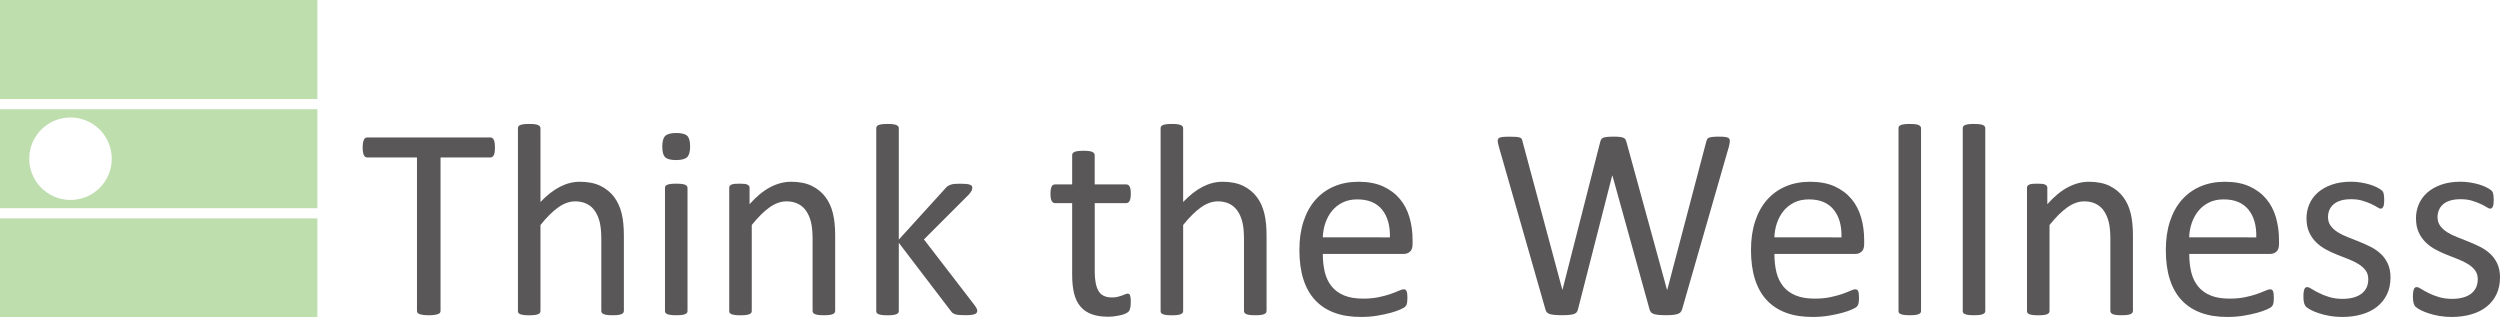
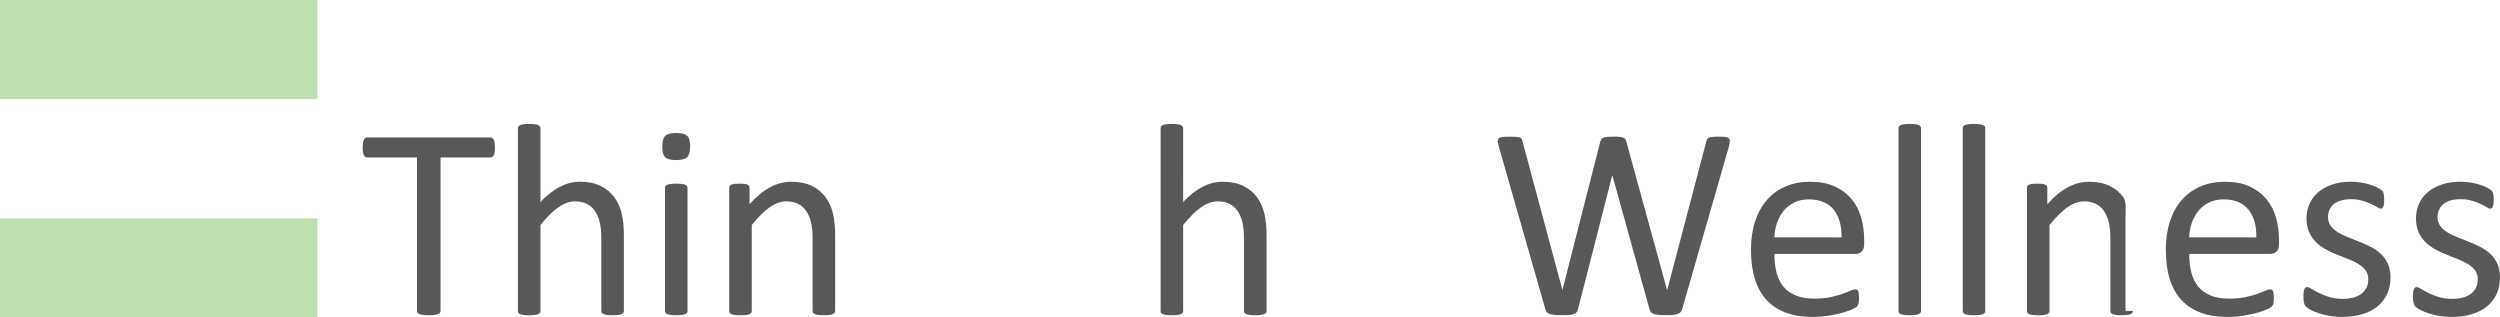
<svg xmlns="http://www.w3.org/2000/svg" version="1.1" id="レイヤー_1" x="0px" y="0px" viewBox="0 0 535.88 68.03" style="enable-background:new 0 0 535.88 68.03;" xml:space="preserve">
  <style type="text/css">
	.st0{fill:#595757;}
	.st1{fill:#BFDEAE;}
</style>
  <g>
    <path class="st0" d="M106.09,31.64c0,0.37-0.02,0.69-0.06,0.97c-0.04,0.27-0.1,0.49-0.19,0.66s-0.2,0.29-0.32,0.37   c-0.13,0.08-0.27,0.12-0.42,0.12H94.43v32.87c0,0.16-0.04,0.29-0.12,0.41c-0.08,0.12-0.22,0.21-0.41,0.28   c-0.2,0.07-0.45,0.13-0.78,0.18s-0.73,0.07-1.22,0.07c-0.47,0-0.87-0.02-1.2-0.07c-0.33-0.05-0.6-0.11-0.79-0.18   c-0.2-0.07-0.33-0.16-0.41-0.28c-0.08-0.12-0.12-0.25-0.12-0.41V33.75H78.73c-0.16,0-0.3-0.04-0.42-0.12   c-0.13-0.08-0.23-0.2-0.31-0.37c-0.08-0.17-0.14-0.39-0.19-0.66c-0.05-0.27-0.07-0.6-0.07-0.97c0-0.37,0.02-0.7,0.07-0.98   c0.05-0.28,0.11-0.51,0.19-0.69c0.08-0.18,0.18-0.3,0.31-0.38c0.13-0.08,0.27-0.12,0.42-0.12h26.37c0.16,0,0.3,0.04,0.42,0.12   c0.13,0.08,0.23,0.21,0.32,0.38s0.15,0.41,0.19,0.69C106.07,30.94,106.09,31.27,106.09,31.64z" />
    <path class="st0" d="M133.72,66.65c0,0.16-0.04,0.29-0.12,0.4c-0.08,0.11-0.21,0.2-0.38,0.28s-0.42,0.14-0.73,0.18   c-0.31,0.04-0.7,0.06-1.17,0.06c-0.49,0-0.89-0.02-1.2-0.06c-0.31-0.04-0.56-0.1-0.73-0.18s-0.3-0.17-0.38-0.28   c-0.08-0.11-0.12-0.24-0.12-0.4V51.21c0-1.5-0.12-2.71-0.35-3.63s-0.58-1.71-1.03-2.37c-0.45-0.66-1.03-1.17-1.74-1.52   c-0.71-0.35-1.54-0.53-2.48-0.53c-1.21,0-2.42,0.43-3.63,1.29c-1.21,0.86-2.48,2.12-3.81,3.78v18.43c0,0.16-0.04,0.29-0.12,0.4   c-0.08,0.11-0.21,0.2-0.38,0.28s-0.42,0.14-0.73,0.18c-0.31,0.04-0.71,0.06-1.2,0.06c-0.47,0-0.86-0.02-1.17-0.06   c-0.31-0.04-0.56-0.1-0.75-0.18c-0.19-0.08-0.31-0.17-0.38-0.28c-0.07-0.11-0.1-0.24-0.1-0.4V27.51c0-0.16,0.03-0.29,0.1-0.41   c0.07-0.12,0.19-0.21,0.38-0.29c0.19-0.08,0.43-0.14,0.75-0.18c0.31-0.04,0.7-0.06,1.17-0.06c0.49,0,0.89,0.02,1.2,0.06   c0.31,0.04,0.56,0.1,0.73,0.18s0.3,0.18,0.38,0.29c0.08,0.12,0.12,0.25,0.12,0.41V43.3c1.39-1.46,2.78-2.55,4.19-3.27   s2.82-1.07,4.25-1.07c1.76,0,3.24,0.3,4.44,0.89s2.17,1.39,2.92,2.39c0.74,1,1.27,2.16,1.6,3.5s0.48,2.95,0.48,4.85V66.65z" />
    <path class="st0" d="M147.93,31.38c0,1.13-0.22,1.9-0.64,2.31c-0.43,0.41-1.22,0.62-2.37,0.62c-1.13,0-1.91-0.2-2.33-0.6   c-0.42-0.4-0.63-1.16-0.63-2.27c0-1.13,0.21-1.9,0.64-2.31c0.43-0.41,1.22-0.62,2.37-0.62c1.13,0,1.91,0.2,2.33,0.6   C147.72,29.51,147.93,30.26,147.93,31.38z M147.37,66.65c0,0.16-0.04,0.29-0.12,0.4c-0.08,0.11-0.21,0.2-0.38,0.28   s-0.42,0.14-0.73,0.18c-0.31,0.04-0.71,0.06-1.2,0.06c-0.47,0-0.86-0.02-1.17-0.06c-0.31-0.04-0.56-0.1-0.75-0.18   c-0.19-0.08-0.31-0.17-0.38-0.28c-0.07-0.11-0.1-0.24-0.1-0.4V40.28c0-0.14,0.03-0.26,0.1-0.38c0.07-0.12,0.19-0.21,0.38-0.29   c0.19-0.08,0.43-0.14,0.75-0.18c0.31-0.04,0.7-0.06,1.17-0.06c0.49,0,0.89,0.02,1.2,0.06c0.31,0.04,0.56,0.1,0.73,0.18   s0.3,0.18,0.38,0.29c0.08,0.12,0.12,0.24,0.12,0.38V66.65z" />
    <path class="st0" d="M179.01,66.65c0,0.16-0.04,0.29-0.12,0.4s-0.21,0.2-0.38,0.28s-0.42,0.14-0.73,0.18s-0.7,0.06-1.17,0.06   c-0.49,0-0.89-0.02-1.2-0.06s-0.56-0.1-0.73-0.18s-0.3-0.17-0.38-0.28s-0.12-0.24-0.12-0.4V51.21c0-1.5-0.12-2.71-0.35-3.63   s-0.58-1.71-1.03-2.37s-1.03-1.17-1.74-1.52s-1.54-0.53-2.48-0.53c-1.21,0-2.42,0.43-3.63,1.29s-2.48,2.12-3.81,3.78v18.43   c0,0.16-0.04,0.29-0.12,0.4s-0.21,0.2-0.38,0.28s-0.42,0.14-0.73,0.18s-0.71,0.06-1.2,0.06c-0.47,0-0.86-0.02-1.17-0.06   c-0.31-0.04-0.56-0.1-0.75-0.18c-0.19-0.08-0.31-0.17-0.38-0.28c-0.07-0.11-0.1-0.24-0.1-0.4V40.28c0-0.16,0.03-0.29,0.09-0.4   s0.18-0.21,0.35-0.29s0.4-0.15,0.67-0.18c0.27-0.03,0.63-0.04,1.08-0.04c0.43,0,0.79,0.01,1.07,0.04s0.5,0.09,0.66,0.18   s0.27,0.19,0.34,0.29s0.1,0.24,0.1,0.4v3.49c1.48-1.66,2.96-2.88,4.44-3.65s2.96-1.16,4.47-1.16c1.76,0,3.24,0.3,4.44,0.89   s2.17,1.39,2.92,2.39s1.27,2.16,1.6,3.5s0.48,2.94,0.48,4.82V66.65z" />
-     <path class="st0" d="M209.48,66.62c0,0.16-0.04,0.29-0.12,0.41s-0.21,0.21-0.4,0.29s-0.44,0.14-0.78,0.18s-0.75,0.06-1.26,0.06   c-0.53,0-0.96-0.01-1.3-0.04s-0.63-0.08-0.86-0.15s-0.42-0.17-0.57-0.29s-0.28-0.28-0.4-0.45l-11.13-14.59v14.62   c0,0.16-0.04,0.29-0.12,0.4s-0.21,0.2-0.38,0.28s-0.42,0.14-0.73,0.18s-0.71,0.06-1.2,0.06c-0.47,0-0.86-0.02-1.17-0.06   s-0.56-0.1-0.75-0.18s-0.31-0.17-0.38-0.28s-0.1-0.24-0.1-0.4V27.51c0-0.16,0.03-0.29,0.1-0.41s0.2-0.21,0.38-0.29   s0.43-0.14,0.75-0.18s0.7-0.06,1.17-0.06c0.49,0,0.89,0.02,1.2,0.06s0.56,0.1,0.73,0.18s0.3,0.18,0.38,0.29s0.12,0.25,0.12,0.41   v23.85l9.96-10.96c0.16-0.2,0.32-0.36,0.5-0.48s0.39-0.23,0.63-0.32s0.53-0.15,0.86-0.18s0.73-0.04,1.2-0.04   c0.49,0,0.9,0.01,1.23,0.04s0.6,0.08,0.81,0.15s0.35,0.16,0.44,0.26s0.13,0.25,0.13,0.42c0,0.23-0.06,0.47-0.19,0.7   s-0.34,0.51-0.63,0.82l-9.55,9.55l10.72,13.92c0.25,0.33,0.43,0.6,0.54,0.81S209.48,66.45,209.48,66.62z" />
-     <path class="st0" d="M242.38,64.72c0,0.57-0.04,1.02-0.12,1.35s-0.2,0.58-0.35,0.73s-0.39,0.3-0.7,0.44s-0.67,0.25-1.07,0.34   s-0.83,0.16-1.27,0.22s-0.9,0.09-1.35,0.09c-1.37,0-2.54-0.18-3.52-0.54s-1.78-0.91-2.4-1.64s-1.08-1.66-1.36-2.78   s-0.42-2.45-0.42-3.97V43.54h-3.69c-0.29,0-0.53-0.16-0.7-0.47s-0.26-0.82-0.26-1.52c0-0.37,0.02-0.68,0.07-0.94   s0.11-0.46,0.19-0.63s0.18-0.28,0.31-0.35s0.27-0.1,0.42-0.1h3.66v-6.27c0-0.14,0.03-0.26,0.1-0.38s0.2-0.22,0.38-0.31   s0.43-0.15,0.75-0.19s0.7-0.06,1.17-0.06c0.49,0,0.89,0.02,1.2,0.06s0.56,0.1,0.73,0.19s0.3,0.19,0.38,0.31s0.12,0.24,0.12,0.38   v6.27h6.77c0.16,0,0.29,0.03,0.41,0.1s0.22,0.19,0.31,0.35c0.09,0.17,0.15,0.38,0.19,0.63s0.06,0.57,0.06,0.94   c0,0.7-0.09,1.21-0.26,1.52s-0.41,0.47-0.7,0.47h-6.77v14.71c0,1.82,0.27,3.19,0.81,4.12s1.5,1.39,2.89,1.39   c0.45,0,0.85-0.04,1.2-0.13s0.66-0.18,0.94-0.28s0.51-0.19,0.7-0.28s0.37-0.13,0.53-0.13c0.1,0,0.19,0.02,0.28,0.07   s0.16,0.14,0.21,0.28s0.09,0.32,0.13,0.56S242.38,64.37,242.38,64.72z" />
    <path class="st0" d="M271.48,66.65c0,0.16-0.04,0.29-0.12,0.4s-0.21,0.2-0.38,0.28s-0.42,0.14-0.73,0.18s-0.7,0.06-1.17,0.06   c-0.49,0-0.89-0.02-1.2-0.06s-0.56-0.1-0.73-0.18s-0.3-0.17-0.38-0.28s-0.12-0.24-0.12-0.4V51.21c0-1.5-0.12-2.71-0.35-3.63   s-0.58-1.71-1.03-2.37s-1.03-1.17-1.74-1.52s-1.54-0.53-2.48-0.53c-1.21,0-2.42,0.43-3.63,1.29s-2.48,2.12-3.81,3.78v18.43   c0,0.16-0.04,0.29-0.12,0.4s-0.21,0.2-0.38,0.28s-0.42,0.14-0.73,0.18s-0.71,0.06-1.2,0.06c-0.47,0-0.86-0.02-1.17-0.06   s-0.56-0.1-0.75-0.18s-0.31-0.17-0.38-0.28s-0.1-0.24-0.1-0.4V27.51c0-0.16,0.03-0.29,0.1-0.41s0.2-0.21,0.38-0.29   s0.43-0.14,0.75-0.18s0.7-0.06,1.17-0.06c0.49,0,0.89,0.02,1.2,0.06s0.56,0.1,0.73,0.18s0.3,0.18,0.38,0.29s0.12,0.25,0.12,0.41   V43.3c1.39-1.46,2.78-2.55,4.19-3.27s2.82-1.07,4.25-1.07c1.76,0,3.24,0.3,4.44,0.89s2.17,1.39,2.92,2.39s1.27,2.16,1.6,3.5   s0.48,2.95,0.48,4.85V66.65z" />
-     <path class="st0" d="M302.79,52.32c0,0.76-0.19,1.3-0.57,1.63s-0.82,0.48-1.31,0.48h-17.36c0,1.46,0.15,2.78,0.44,3.96   c0.29,1.17,0.79,2.18,1.47,3.02s1.58,1.48,2.68,1.93c1.1,0.45,2.44,0.67,4.03,0.67c1.26,0,2.37-0.1,3.36-0.31s1.83-0.43,2.55-0.69   c0.72-0.25,1.3-0.48,1.77-0.69c0.46-0.21,0.81-0.31,1.04-0.31c0.14,0,0.26,0.03,0.37,0.1c0.11,0.07,0.19,0.17,0.25,0.31   s0.1,0.33,0.13,0.57s0.04,0.54,0.04,0.89c0,0.25-0.01,0.47-0.03,0.66s-0.04,0.35-0.07,0.5s-0.08,0.28-0.15,0.4   s-0.16,0.23-0.26,0.34s-0.42,0.28-0.95,0.53s-1.21,0.48-2.05,0.72s-1.81,0.44-2.92,0.63s-2.28,0.28-3.53,0.28   c-2.17,0-4.07-0.3-5.7-0.91s-3-1.5-4.12-2.7s-1.95-2.69-2.52-4.48s-0.85-3.89-0.85-6.27c0-2.27,0.29-4.3,0.88-6.11   s1.43-3.34,2.53-4.6s2.44-2.23,4-2.9s3.31-1.01,5.24-1.01c2.07,0,3.83,0.33,5.29,1s2.65,1.56,3.59,2.68s1.63,2.44,2.07,3.96   s0.66,3.13,0.66,4.85V52.32z M297.93,50.89c0.06-2.54-0.51-4.53-1.7-5.98s-2.95-2.17-5.29-2.17c-1.2,0-2.25,0.22-3.15,0.67   c-0.9,0.45-1.66,1.04-2.27,1.79s-1.08,1.61-1.42,2.59s-0.52,2.02-0.56,3.09H297.93z" />
    <path class="st0" d="M360.57,66.27c-0.08,0.27-0.2,0.49-0.35,0.66s-0.37,0.29-0.64,0.38s-0.61,0.15-1.01,0.19s-0.89,0.06-1.48,0.06   c-0.61,0-1.12-0.02-1.54-0.06s-0.77-0.1-1.04-0.19s-0.48-0.21-0.62-0.38s-0.24-0.39-0.32-0.66l-7.94-28.62h-0.06l-7.32,28.62   c-0.06,0.27-0.16,0.49-0.29,0.66s-0.33,0.29-0.59,0.38s-0.58,0.15-0.98,0.19s-0.91,0.06-1.54,0.06c-0.64,0-1.18-0.02-1.61-0.06   s-0.78-0.1-1.05-0.19s-0.48-0.21-0.63-0.38s-0.25-0.39-0.31-0.66l-10.02-35.01c-0.12-0.45-0.18-0.8-0.19-1.05s0.07-0.45,0.23-0.59   s0.43-0.22,0.81-0.26s0.87-0.06,1.49-0.06c0.61,0,1.08,0.01,1.44,0.04s0.62,0.08,0.81,0.16s0.31,0.19,0.38,0.32   s0.12,0.31,0.16,0.53l8.53,31.76h0.03l8.09-31.7c0.06-0.21,0.13-0.4,0.22-0.54s0.23-0.26,0.42-0.34s0.47-0.14,0.83-0.18   s0.83-0.06,1.42-0.06c0.55,0,0.98,0.02,1.3,0.06s0.58,0.1,0.78,0.18s0.34,0.19,0.42,0.34s0.16,0.33,0.22,0.54l8.7,31.7h0.06   l8.35-31.73c0.06-0.2,0.12-0.37,0.18-0.51s0.18-0.26,0.37-0.34s0.45-0.14,0.79-0.18s0.8-0.06,1.36-0.06c0.59,0,1.05,0.02,1.39,0.07   s0.59,0.14,0.75,0.28s0.23,0.33,0.22,0.59s-0.06,0.61-0.16,1.05L360.57,66.27z" />
    <path class="st0" d="M399.59,52.32c0,0.76-0.19,1.3-0.57,1.63s-0.82,0.48-1.31,0.48h-17.36c0,1.46,0.15,2.78,0.44,3.96   c0.29,1.17,0.79,2.18,1.47,3.02s1.58,1.48,2.68,1.93c1.1,0.45,2.44,0.67,4.03,0.67c1.26,0,2.37-0.1,3.36-0.31s1.83-0.43,2.55-0.69   c0.72-0.25,1.3-0.48,1.77-0.69c0.46-0.21,0.81-0.31,1.04-0.31c0.14,0,0.26,0.03,0.37,0.1c0.11,0.07,0.19,0.17,0.25,0.31   s0.1,0.33,0.13,0.57s0.04,0.54,0.04,0.89c0,0.25-0.01,0.47-0.03,0.66s-0.04,0.35-0.07,0.5s-0.08,0.28-0.15,0.4   s-0.16,0.23-0.26,0.34s-0.42,0.28-0.95,0.53s-1.21,0.48-2.05,0.72s-1.81,0.44-2.92,0.63s-2.28,0.28-3.53,0.28   c-2.17,0-4.07-0.3-5.7-0.91s-3-1.5-4.12-2.7s-1.95-2.69-2.52-4.48s-0.85-3.89-0.85-6.27c0-2.27,0.29-4.3,0.88-6.11   s1.43-3.34,2.53-4.6s2.44-2.23,4-2.9s3.31-1.01,5.24-1.01c2.07,0,3.83,0.33,5.29,1s2.65,1.56,3.59,2.68s1.63,2.44,2.07,3.96   s0.66,3.13,0.66,4.85V52.32z M394.73,50.89c0.06-2.54-0.51-4.53-1.7-5.98s-2.95-2.17-5.29-2.17c-1.2,0-2.25,0.22-3.15,0.67   c-0.9,0.45-1.66,1.04-2.27,1.79s-1.08,1.61-1.42,2.59s-0.52,2.02-0.56,3.09H394.73z" />
    <path class="st0" d="M411.78,66.65c0,0.16-0.04,0.29-0.12,0.4s-0.21,0.2-0.38,0.28s-0.42,0.14-0.73,0.18s-0.71,0.06-1.2,0.06   c-0.47,0-0.86-0.02-1.17-0.06s-0.56-0.1-0.75-0.18s-0.31-0.17-0.38-0.28s-0.1-0.24-0.1-0.4V27.51c0-0.16,0.03-0.29,0.1-0.41   s0.2-0.21,0.38-0.29s0.43-0.14,0.75-0.18s0.7-0.06,1.17-0.06c0.49,0,0.89,0.02,1.2,0.06s0.56,0.1,0.73,0.18s0.3,0.18,0.38,0.29   s0.12,0.25,0.12,0.41V66.65z" />
    <path class="st0" d="M425.55,66.65c0,0.16-0.04,0.29-0.12,0.4s-0.21,0.2-0.38,0.28s-0.42,0.14-0.73,0.18s-0.71,0.06-1.2,0.06   c-0.47,0-0.86-0.02-1.17-0.06s-0.56-0.1-0.75-0.18s-0.31-0.17-0.38-0.28c-0.07-0.11-0.1-0.24-0.1-0.4V27.51   c0-0.16,0.03-0.29,0.1-0.41c0.07-0.12,0.2-0.21,0.38-0.29s0.43-0.14,0.75-0.18s0.7-0.06,1.17-0.06c0.49,0,0.89,0.02,1.2,0.06   s0.56,0.1,0.73,0.18s0.3,0.18,0.38,0.29s0.12,0.25,0.12,0.41V66.65z" />
-     <path class="st0" d="M457.19,66.65c0,0.16-0.04,0.29-0.12,0.4s-0.21,0.2-0.38,0.28s-0.42,0.14-0.73,0.18s-0.7,0.06-1.17,0.06   c-0.49,0-0.89-0.02-1.2-0.06s-0.56-0.1-0.73-0.18s-0.3-0.17-0.38-0.28s-0.12-0.24-0.12-0.4V51.21c0-1.5-0.12-2.71-0.35-3.63   s-0.58-1.71-1.03-2.37s-1.03-1.17-1.74-1.52s-1.54-0.53-2.48-0.53c-1.21,0-2.42,0.43-3.63,1.29s-2.48,2.12-3.81,3.78v18.43   c0,0.16-0.04,0.29-0.12,0.4s-0.21,0.2-0.38,0.28s-0.42,0.14-0.73,0.18s-0.71,0.06-1.2,0.06c-0.47,0-0.86-0.02-1.17-0.06   s-0.56-0.1-0.75-0.18s-0.31-0.17-0.38-0.28s-0.1-0.24-0.1-0.4V40.28c0-0.16,0.03-0.29,0.09-0.4s0.18-0.21,0.35-0.29   s0.4-0.15,0.67-0.18s0.63-0.04,1.08-0.04c0.43,0,0.79,0.01,1.07,0.04s0.5,0.09,0.66,0.18s0.27,0.19,0.34,0.29s0.1,0.24,0.1,0.4   v3.49c1.48-1.66,2.96-2.88,4.44-3.65s2.96-1.16,4.47-1.16c1.76,0,3.24,0.3,4.44,0.89s2.17,1.39,2.92,2.39s1.27,2.16,1.6,3.5   s0.48,2.94,0.48,4.82V66.65z" />
+     <path class="st0" d="M457.19,66.65c0,0.16-0.04,0.29-0.12,0.4s-0.21,0.2-0.38,0.28s-0.42,0.14-0.73,0.18s-0.7,0.06-1.17,0.06   c-0.49,0-0.89-0.02-1.2-0.06s-0.56-0.1-0.73-0.18s-0.3-0.17-0.38-0.28s-0.12-0.24-0.12-0.4V51.21c0-1.5-0.12-2.71-0.35-3.63   s-0.58-1.71-1.03-2.37s-1.03-1.17-1.74-1.52s-1.54-0.53-2.48-0.53c-1.21,0-2.42,0.43-3.63,1.29s-2.48,2.12-3.81,3.78v18.43   c0,0.16-0.04,0.29-0.12,0.4s-0.21,0.2-0.38,0.28s-0.42,0.14-0.73,0.18s-0.71,0.06-1.2,0.06c-0.47,0-0.86-0.02-1.17-0.06   s-0.56-0.1-0.75-0.18s-0.31-0.17-0.38-0.28s-0.1-0.24-0.1-0.4V40.28c0-0.16,0.03-0.29,0.09-0.4s0.18-0.21,0.35-0.29   s0.4-0.15,0.67-0.18s0.63-0.04,1.08-0.04c0.43,0,0.79,0.01,1.07,0.04s0.5,0.09,0.66,0.18s0.27,0.19,0.34,0.29s0.1,0.24,0.1,0.4   v3.49c1.48-1.66,2.96-2.88,4.44-3.65s2.96-1.16,4.47-1.16c1.76,0,3.24,0.3,4.44,0.89s2.17,1.39,2.92,2.39s0.48,2.94,0.48,4.82V66.65z" />
    <path class="st0" d="M488.51,52.32c0,0.76-0.19,1.3-0.57,1.63s-0.82,0.48-1.31,0.48h-17.36c0,1.46,0.15,2.78,0.44,3.96   c0.29,1.17,0.79,2.18,1.47,3.02s1.58,1.48,2.68,1.93c1.1,0.45,2.44,0.67,4.03,0.67c1.26,0,2.37-0.1,3.36-0.31s1.83-0.43,2.55-0.69   c0.72-0.25,1.3-0.48,1.77-0.69c0.46-0.21,0.81-0.31,1.04-0.31c0.14,0,0.26,0.03,0.37,0.1c0.11,0.07,0.19,0.17,0.25,0.31   s0.1,0.33,0.13,0.57s0.04,0.54,0.04,0.89c0,0.25-0.01,0.47-0.03,0.66s-0.04,0.35-0.07,0.5s-0.08,0.28-0.15,0.4   s-0.16,0.23-0.26,0.34s-0.42,0.28-0.95,0.53s-1.21,0.48-2.05,0.72s-1.81,0.44-2.92,0.63s-2.28,0.28-3.53,0.28   c-2.17,0-4.07-0.3-5.7-0.91s-3-1.5-4.12-2.7s-1.95-2.69-2.52-4.48s-0.85-3.89-0.85-6.27c0-2.27,0.29-4.3,0.88-6.11   s1.43-3.34,2.53-4.6s2.44-2.23,4-2.9s3.31-1.01,5.24-1.01c2.07,0,3.83,0.33,5.29,1s2.65,1.56,3.59,2.68s1.63,2.44,2.07,3.96   s0.66,3.13,0.66,4.85V52.32z M483.64,50.89c0.06-2.54-0.51-4.53-1.7-5.98c-1.19-1.45-2.95-2.17-5.29-2.17   c-1.2,0-2.25,0.22-3.15,0.67c-0.9,0.45-1.66,1.04-2.27,1.79s-1.08,1.61-1.42,2.59s-0.52,2.02-0.56,3.09H483.64z" />
    <path class="st0" d="M512.41,59.47c0,1.35-0.25,2.55-0.75,3.6s-1.21,1.94-2.12,2.67s-2.01,1.27-3.28,1.64s-2.67,0.56-4.19,0.56   c-0.94,0-1.83-0.07-2.68-0.22s-1.61-0.33-2.29-0.56s-1.25-0.46-1.71-0.7s-0.81-0.46-1.03-0.66s-0.37-0.47-0.47-0.82   s-0.15-0.83-0.15-1.44c0-0.37,0.02-0.68,0.06-0.94s0.09-0.46,0.15-0.62s0.14-0.27,0.25-0.34s0.23-0.1,0.37-0.1   c0.21,0,0.53,0.13,0.95,0.4s0.94,0.55,1.55,0.86s1.34,0.6,2.18,0.86s1.81,0.4,2.9,0.4c0.82,0,1.56-0.09,2.23-0.26   s1.24-0.43,1.73-0.78s0.86-0.78,1.13-1.3s0.4-1.15,0.4-1.88c0-0.74-0.19-1.37-0.57-1.88s-0.88-0.96-1.51-1.35s-1.33-0.74-2.11-1.04   s-1.59-0.62-2.42-0.95s-1.64-0.71-2.43-1.13s-1.5-0.93-2.12-1.54s-1.13-1.33-1.51-2.17s-0.57-1.85-0.57-3.02   c0-1.04,0.2-2.03,0.6-2.97s1-1.78,1.8-2.49s1.8-1.28,3-1.71s2.6-0.64,4.2-0.64c0.7,0,1.41,0.06,2.11,0.18s1.34,0.26,1.9,0.44   s1.05,0.37,1.45,0.57s0.7,0.39,0.91,0.54s0.34,0.29,0.41,0.41s0.12,0.25,0.15,0.4s0.06,0.33,0.09,0.54s0.04,0.48,0.04,0.79   c0,0.33-0.01,0.62-0.04,0.86s-0.08,0.44-0.15,0.6s-0.15,0.27-0.25,0.34s-0.21,0.1-0.32,0.1c-0.18,0-0.43-0.11-0.76-0.32   s-0.76-0.44-1.29-0.69s-1.15-0.47-1.86-0.69s-1.53-0.32-2.45-0.32c-0.82,0-1.54,0.09-2.17,0.28s-1.14,0.45-1.54,0.79   s-0.7,0.75-0.91,1.22s-0.31,0.98-0.31,1.52c0,0.76,0.2,1.4,0.59,1.92s0.9,0.97,1.52,1.36s1.34,0.74,2.14,1.05s1.62,0.63,2.45,0.97   s1.65,0.7,2.46,1.11s1.53,0.91,2.15,1.49s1.13,1.29,1.51,2.11S512.41,58.34,512.41,59.47z" />
    <path class="st0" d="M535.88,59.47c0,1.35-0.25,2.55-0.75,3.6s-1.21,1.94-2.12,2.67s-2.01,1.27-3.28,1.64s-2.67,0.56-4.19,0.56   c-0.94,0-1.83-0.07-2.68-0.22s-1.61-0.33-2.29-0.56s-1.25-0.46-1.71-0.7s-0.81-0.46-1.03-0.66s-0.37-0.47-0.47-0.82   s-0.15-0.83-0.15-1.44c0-0.37,0.02-0.68,0.06-0.94s0.09-0.46,0.15-0.62s0.14-0.27,0.25-0.34s0.23-0.1,0.37-0.1   c0.21,0,0.53,0.13,0.95,0.4s0.94,0.55,1.55,0.86s1.34,0.6,2.18,0.86s1.81,0.4,2.9,0.4c0.82,0,1.56-0.09,2.23-0.26   s1.24-0.43,1.73-0.78s0.86-0.78,1.13-1.3s0.4-1.15,0.4-1.88c0-0.74-0.19-1.37-0.57-1.88s-0.88-0.96-1.51-1.35s-1.33-0.74-2.11-1.04   s-1.59-0.62-2.42-0.95s-1.64-0.71-2.43-1.13s-1.5-0.93-2.12-1.54s-1.13-1.33-1.51-2.17s-0.57-1.85-0.57-3.02   c0-1.04,0.2-2.03,0.6-2.97s1-1.78,1.8-2.49s1.8-1.28,3-1.71s2.6-0.64,4.2-0.64c0.7,0,1.41,0.06,2.11,0.18s1.34,0.26,1.9,0.44   s1.05,0.37,1.45,0.57s0.7,0.39,0.91,0.54s0.34,0.29,0.41,0.41s0.12,0.25,0.15,0.4s0.06,0.33,0.09,0.54s0.04,0.48,0.04,0.79   c0,0.33-0.01,0.62-0.04,0.86s-0.08,0.44-0.15,0.6s-0.15,0.27-0.25,0.34s-0.21,0.1-0.32,0.1c-0.18,0-0.43-0.11-0.76-0.32   s-0.76-0.44-1.29-0.69s-1.15-0.47-1.86-0.69s-1.53-0.32-2.45-0.32c-0.82,0-1.54,0.09-2.17,0.28s-1.14,0.45-1.54,0.79   S523,44.53,522.8,45s-0.31,0.98-0.31,1.52c0,0.76,0.2,1.4,0.59,1.92s0.9,0.97,1.52,1.36s1.34,0.74,2.14,1.05s1.62,0.63,2.45,0.97   s1.65,0.7,2.46,1.11s1.53,0.91,2.15,1.49s1.13,1.29,1.51,2.11S535.88,58.34,535.88,59.47z" />
  </g>
  <g>
-     <path class="st1" d="M0,23.4v21.23h68.03V23.4H0z M15.11,42.86c-4.88,0-8.84-3.96-8.84-8.84c0-4.88,3.96-8.84,8.84-8.84   c4.88,0,8.84,3.96,8.84,8.84C23.96,38.9,20,42.86,15.11,42.86z" />
    <rect class="st1" width="68.03" height="21.23" />
    <rect y="46.81" class="st1" width="68.03" height="21.23" />
  </g>
</svg>